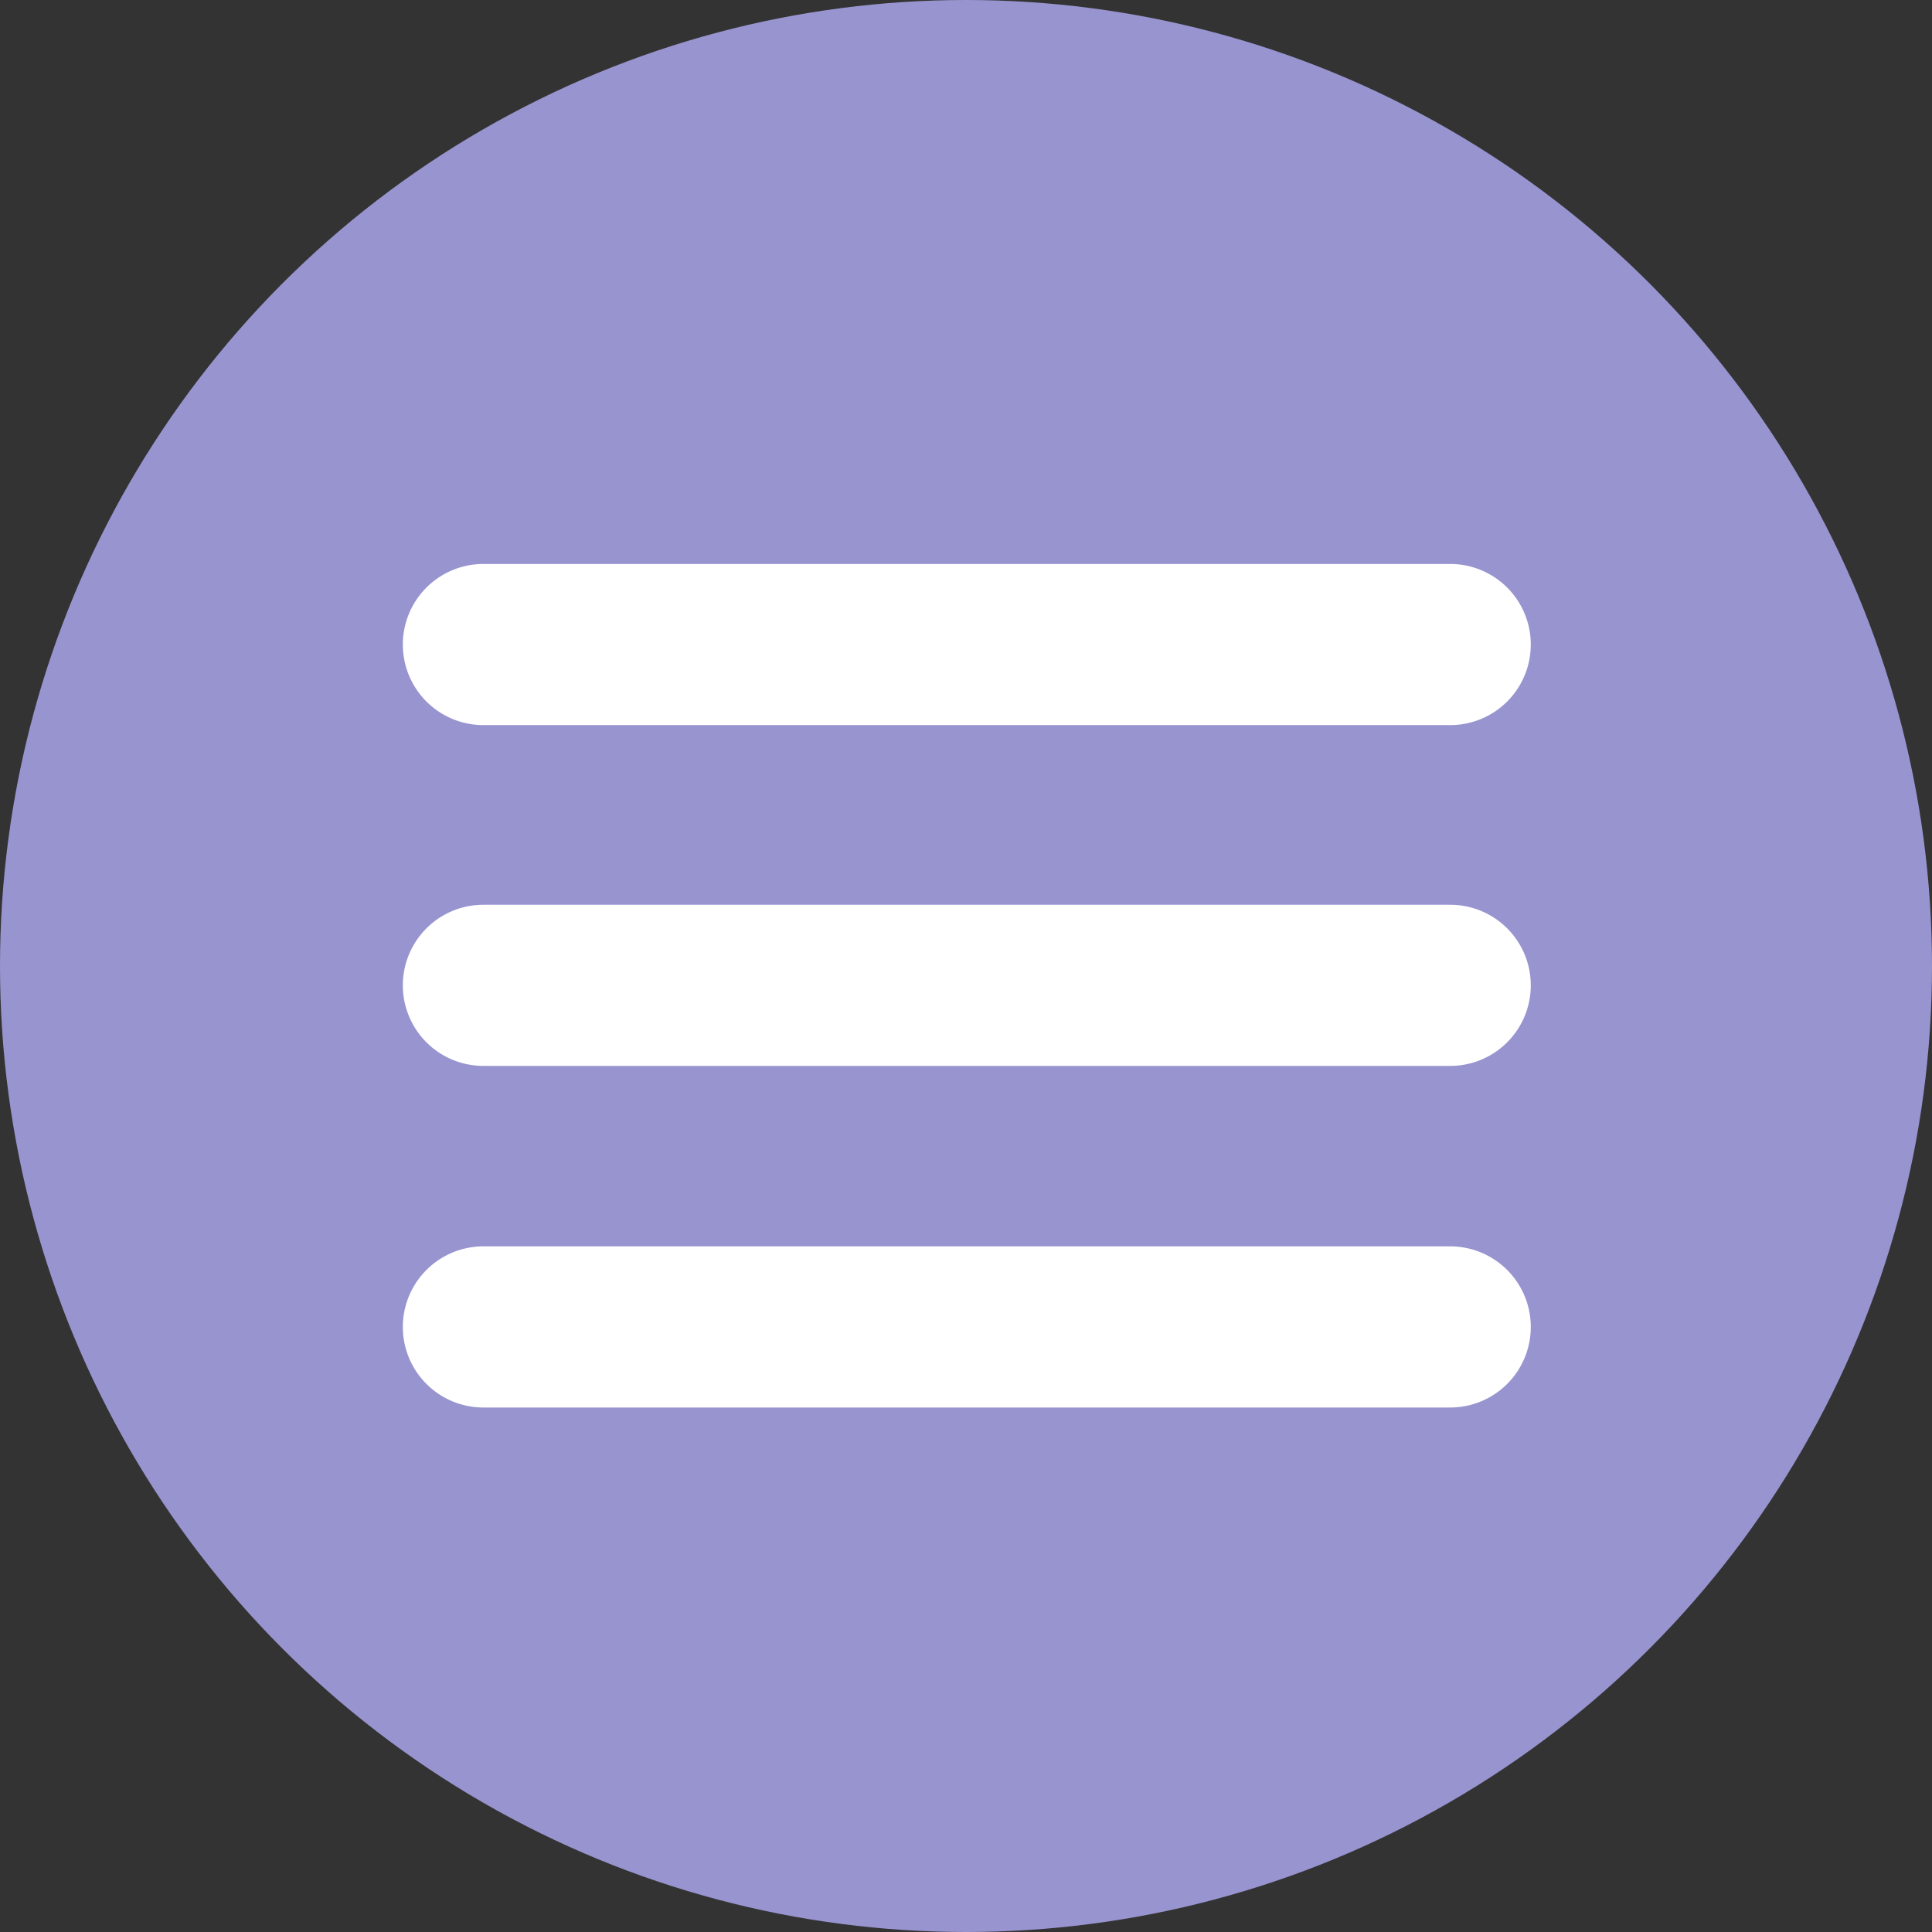
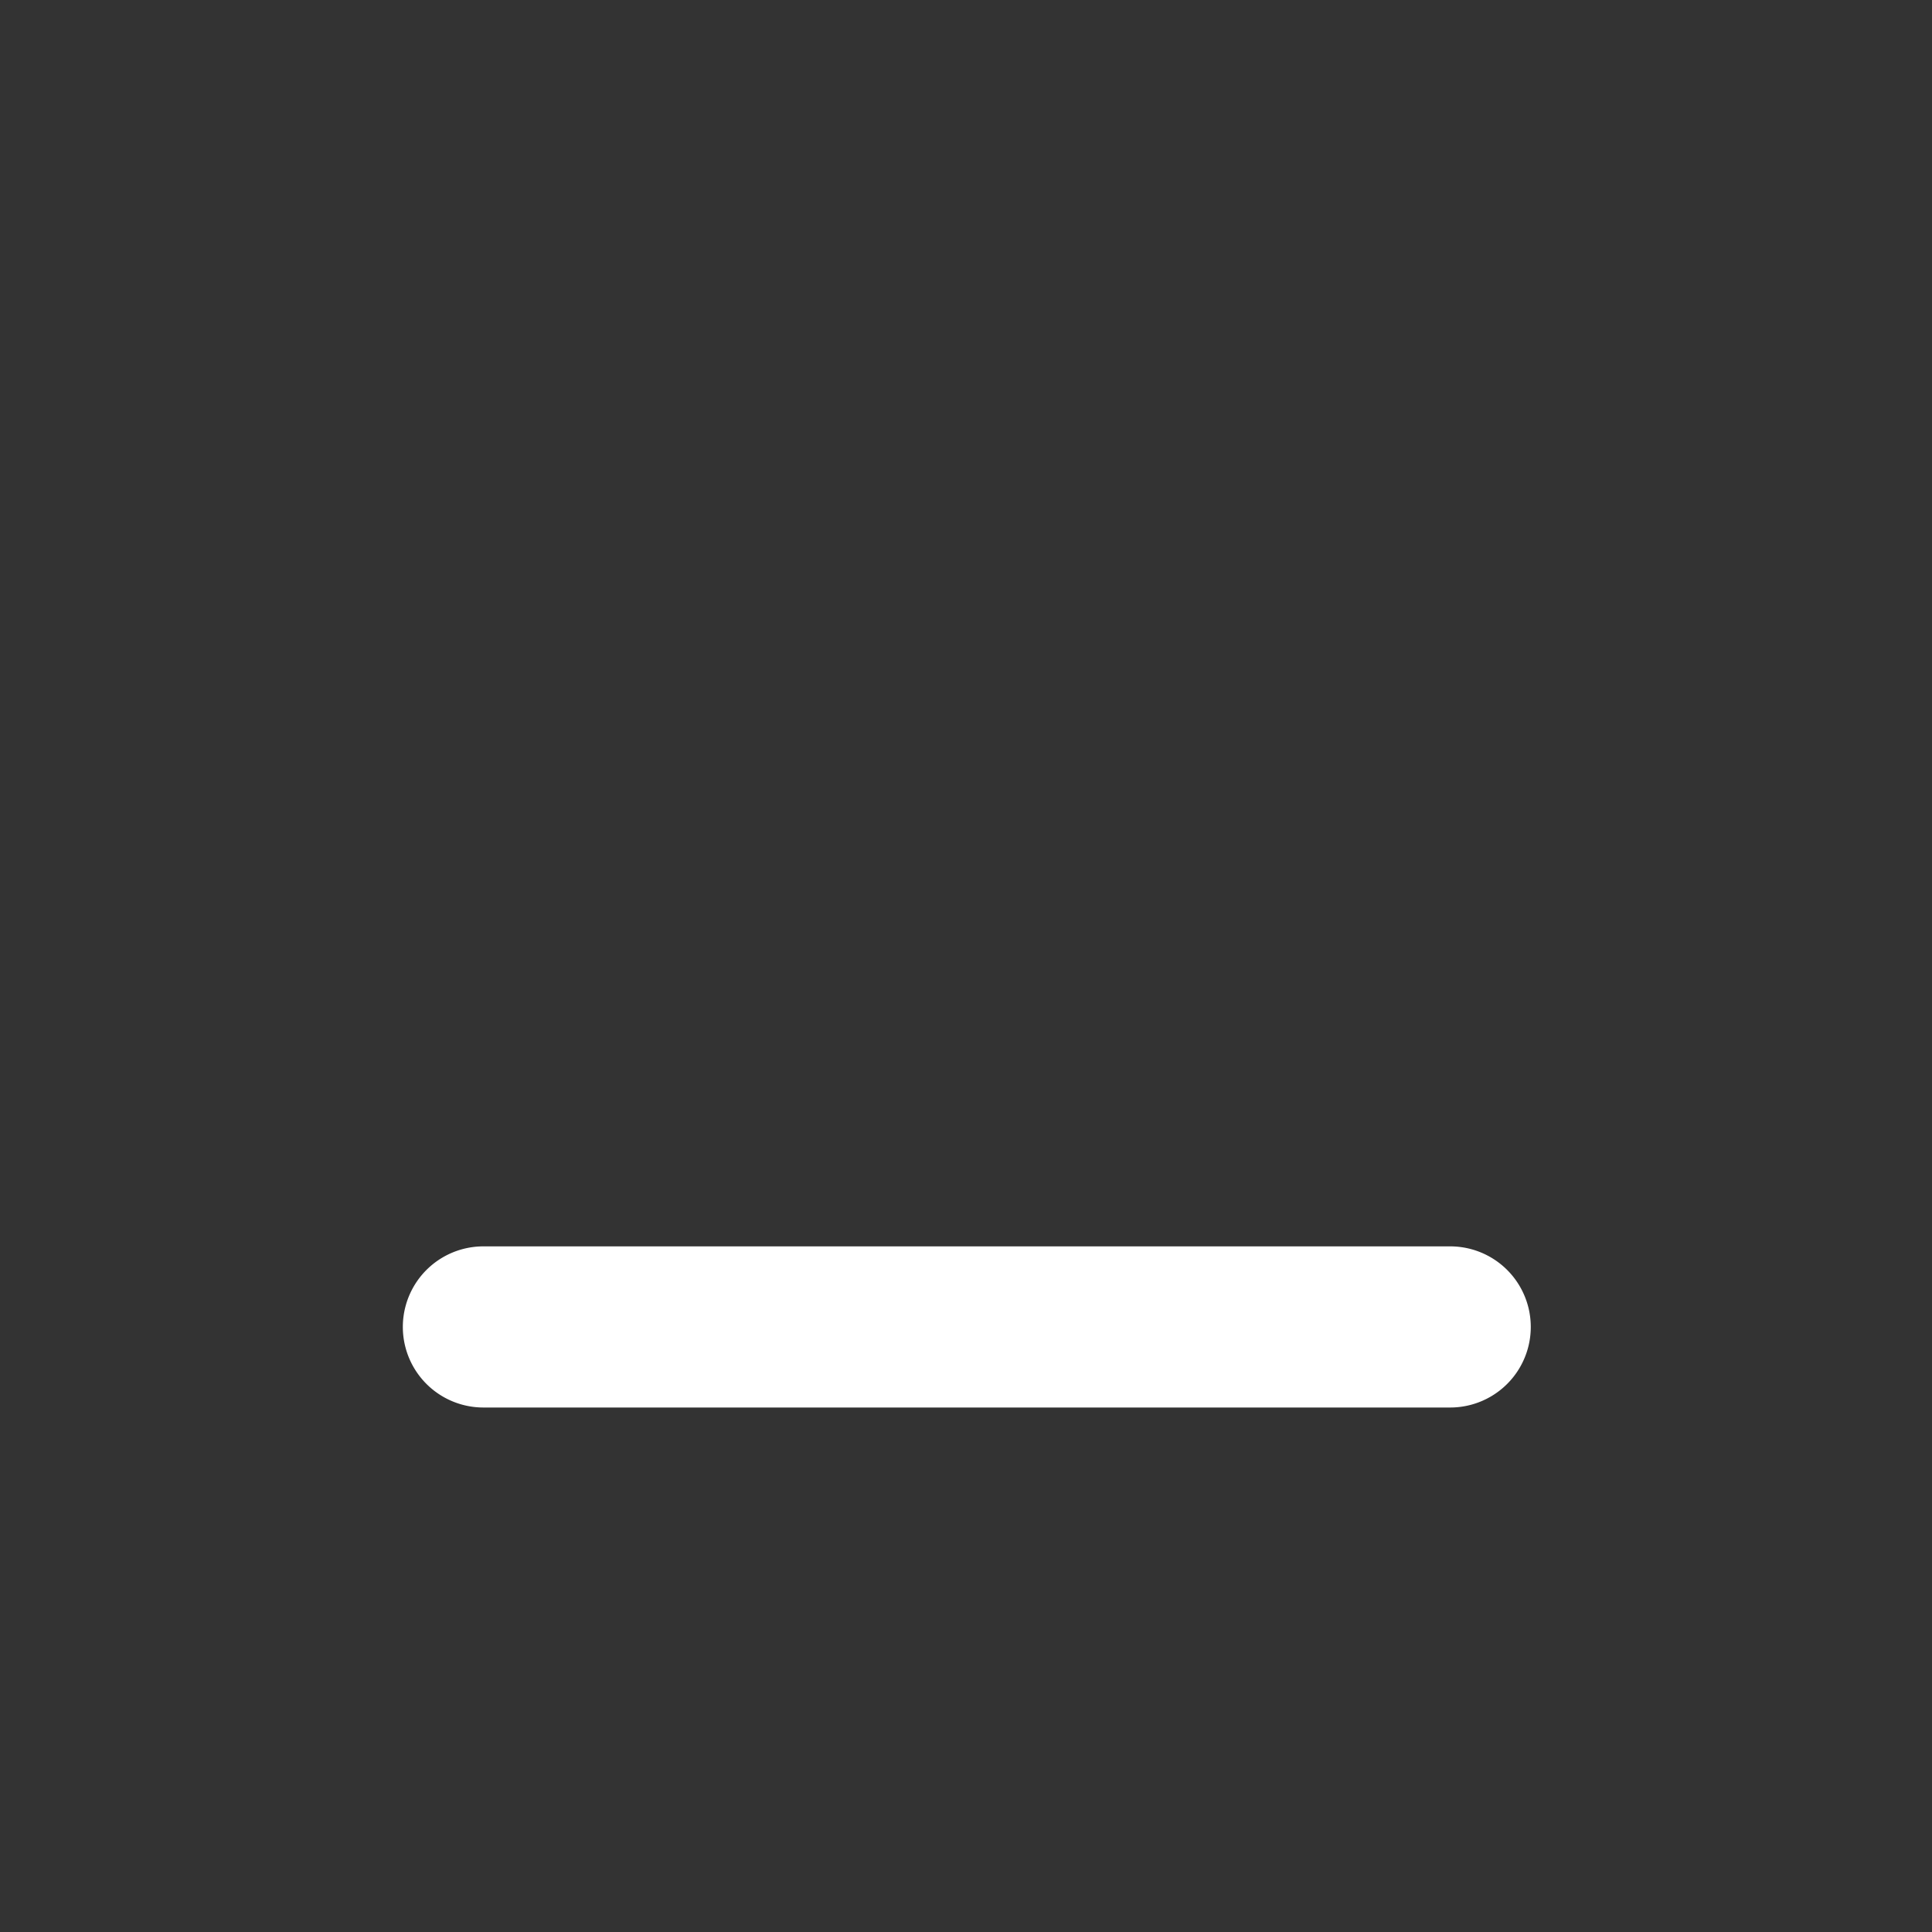
<svg xmlns="http://www.w3.org/2000/svg" id="Calque_1" data-name="Calque 1" viewBox="0 0 23.98 23.98">
  <rect x="0" y="0" width="23.98" height="23.98" fill="#333333" stroke="none" />
  <defs>
    <style>.cls-1{fill:#9894d0;}.cls-2{fill:#fff;}</style>
  </defs>
  <title>BTN_menu_open_violet_TC</title>
  <g id="Calque_2" data-name="Calque 2">
    <g id="Pictos_boutons" data-name="Pictos boutons">
-       <circle class="cls-1" cx="11.99" cy="11.99" r="11.99" />
-       <path class="cls-2" d="M18,9H6A1,1,0,1,1,6,7H18a1,1,0,1,1,0,2Z" transform="translate(0 0)" />
-       <path class="cls-2" d="M18,13.23H6a1,1,0,0,1,0-2H18a1,1,0,0,1,0,2Z" transform="translate(0 0)" />
      <path class="cls-2" d="M18,17.47H6a1,1,0,0,1,0-2H18a1,1,0,0,1,0,2Z" transform="translate(0 0)" />
    </g>
  </g>
</svg>